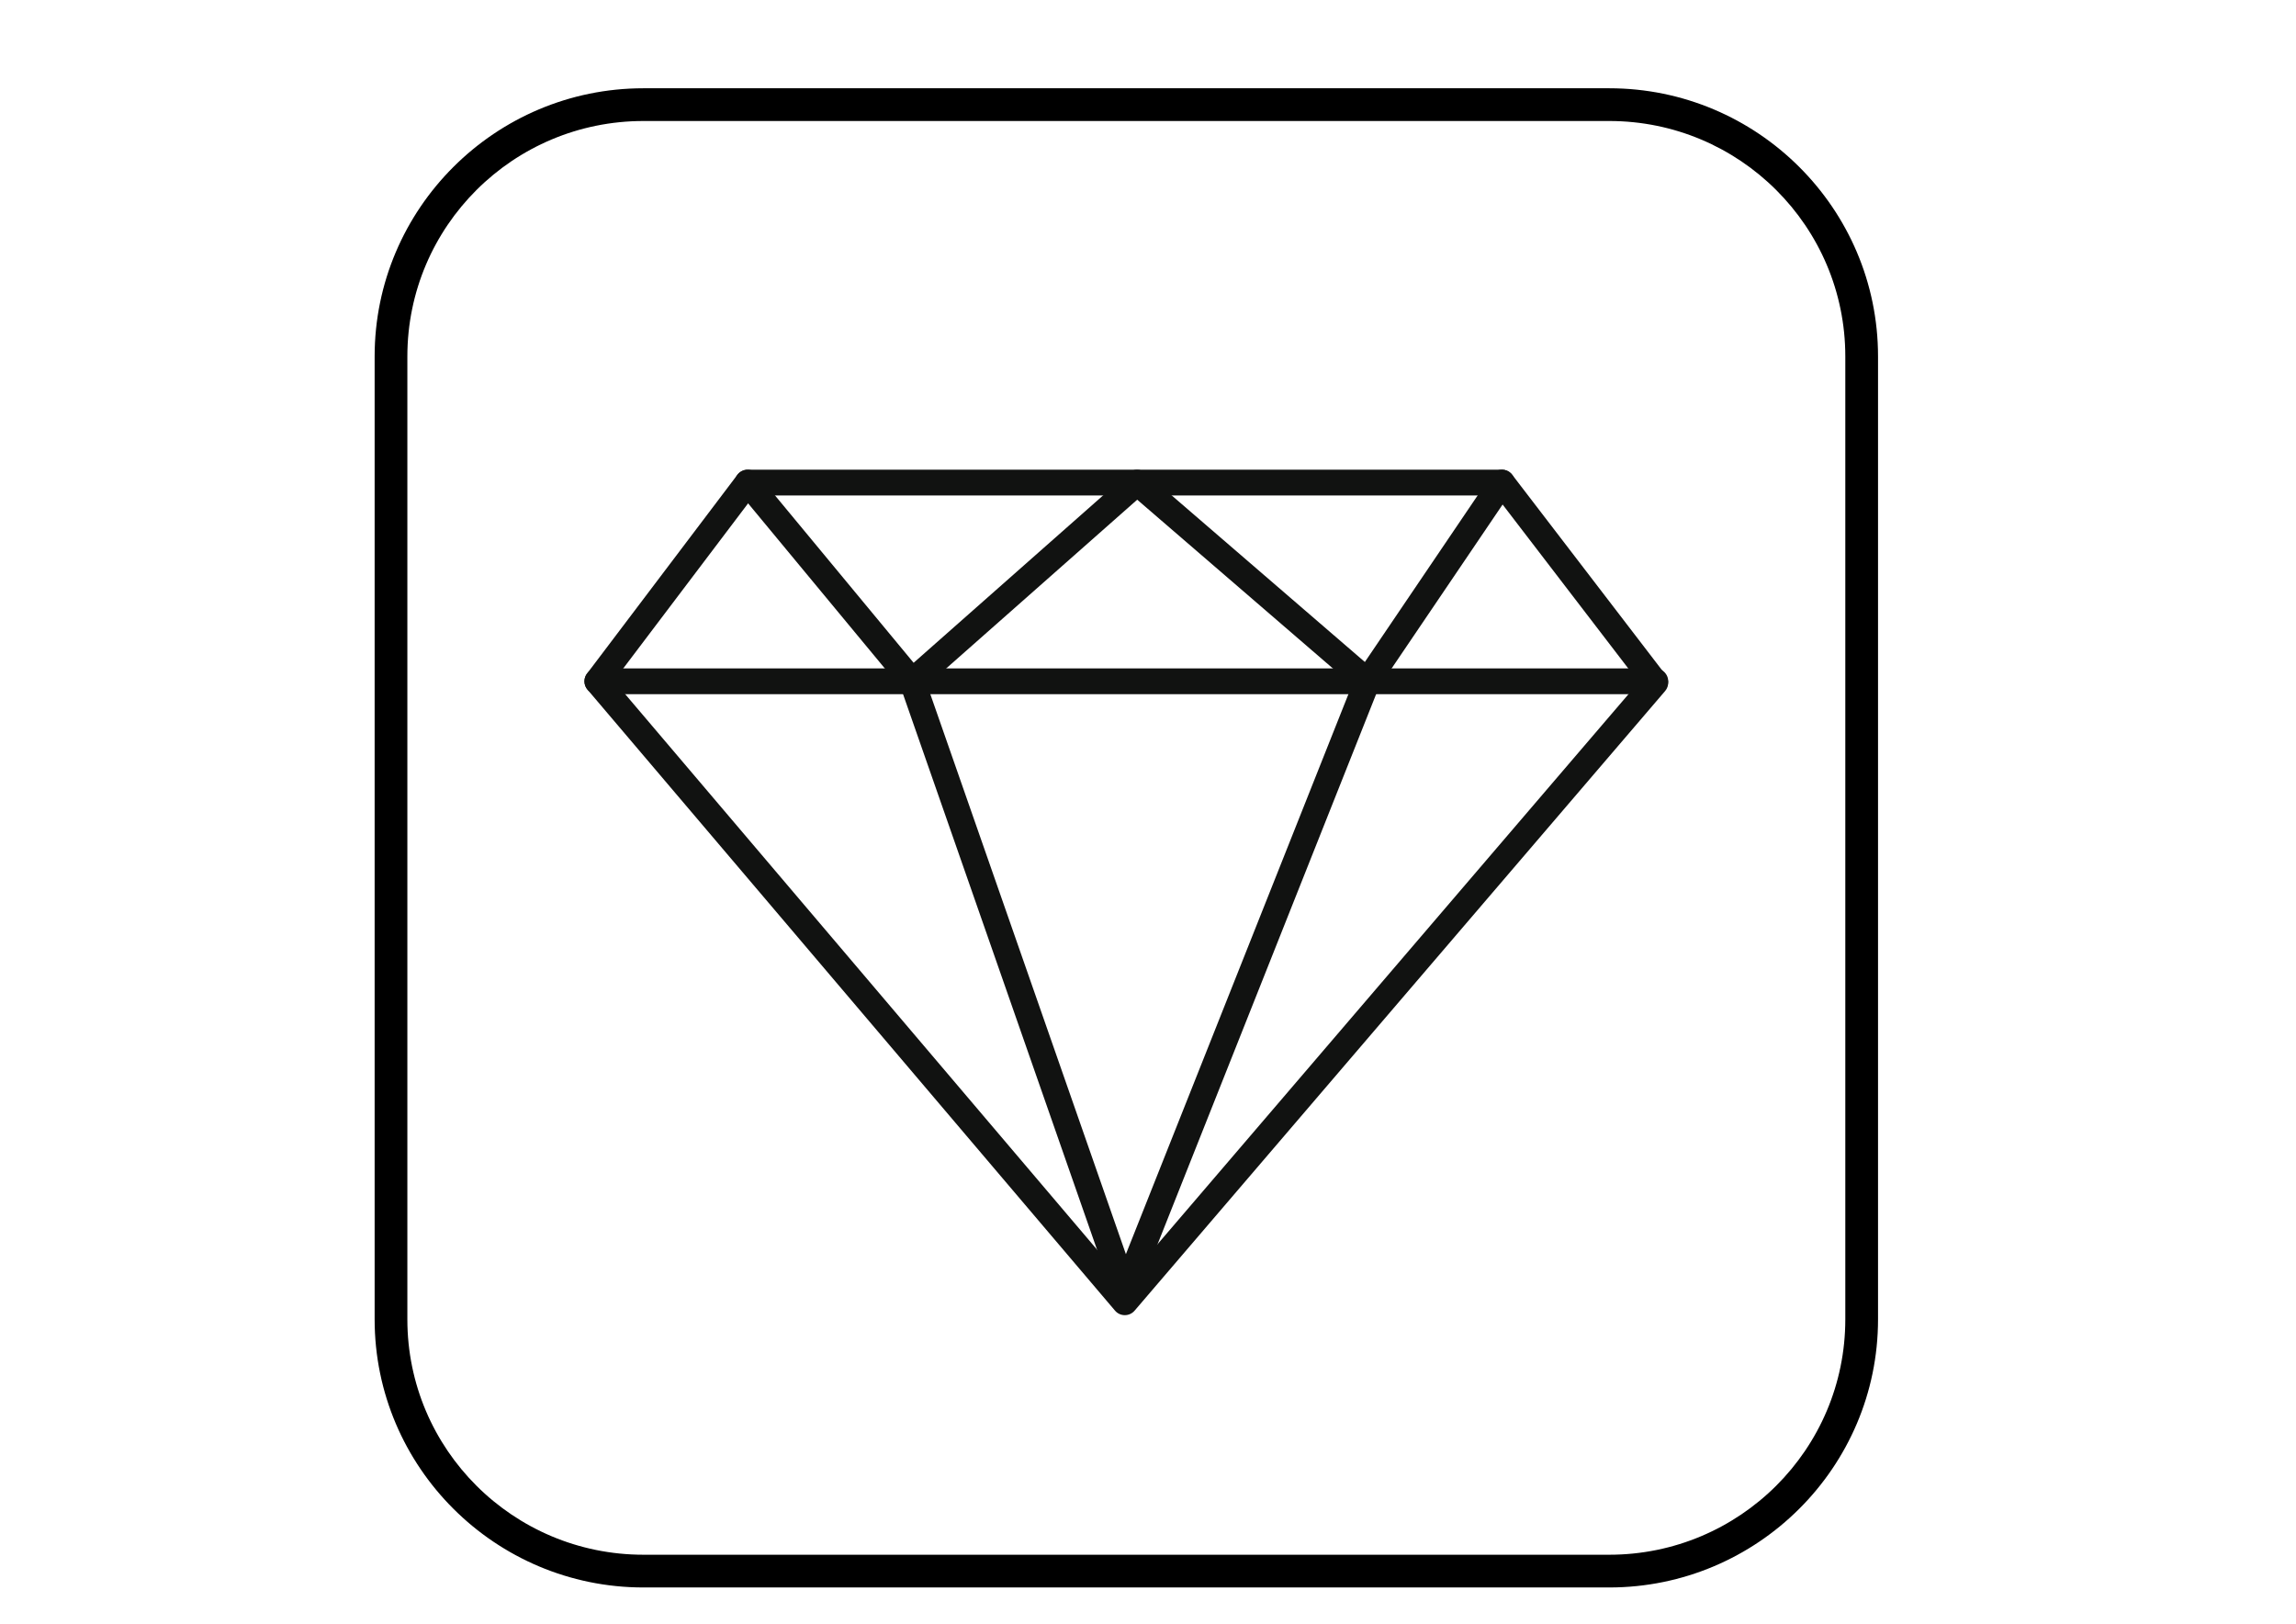
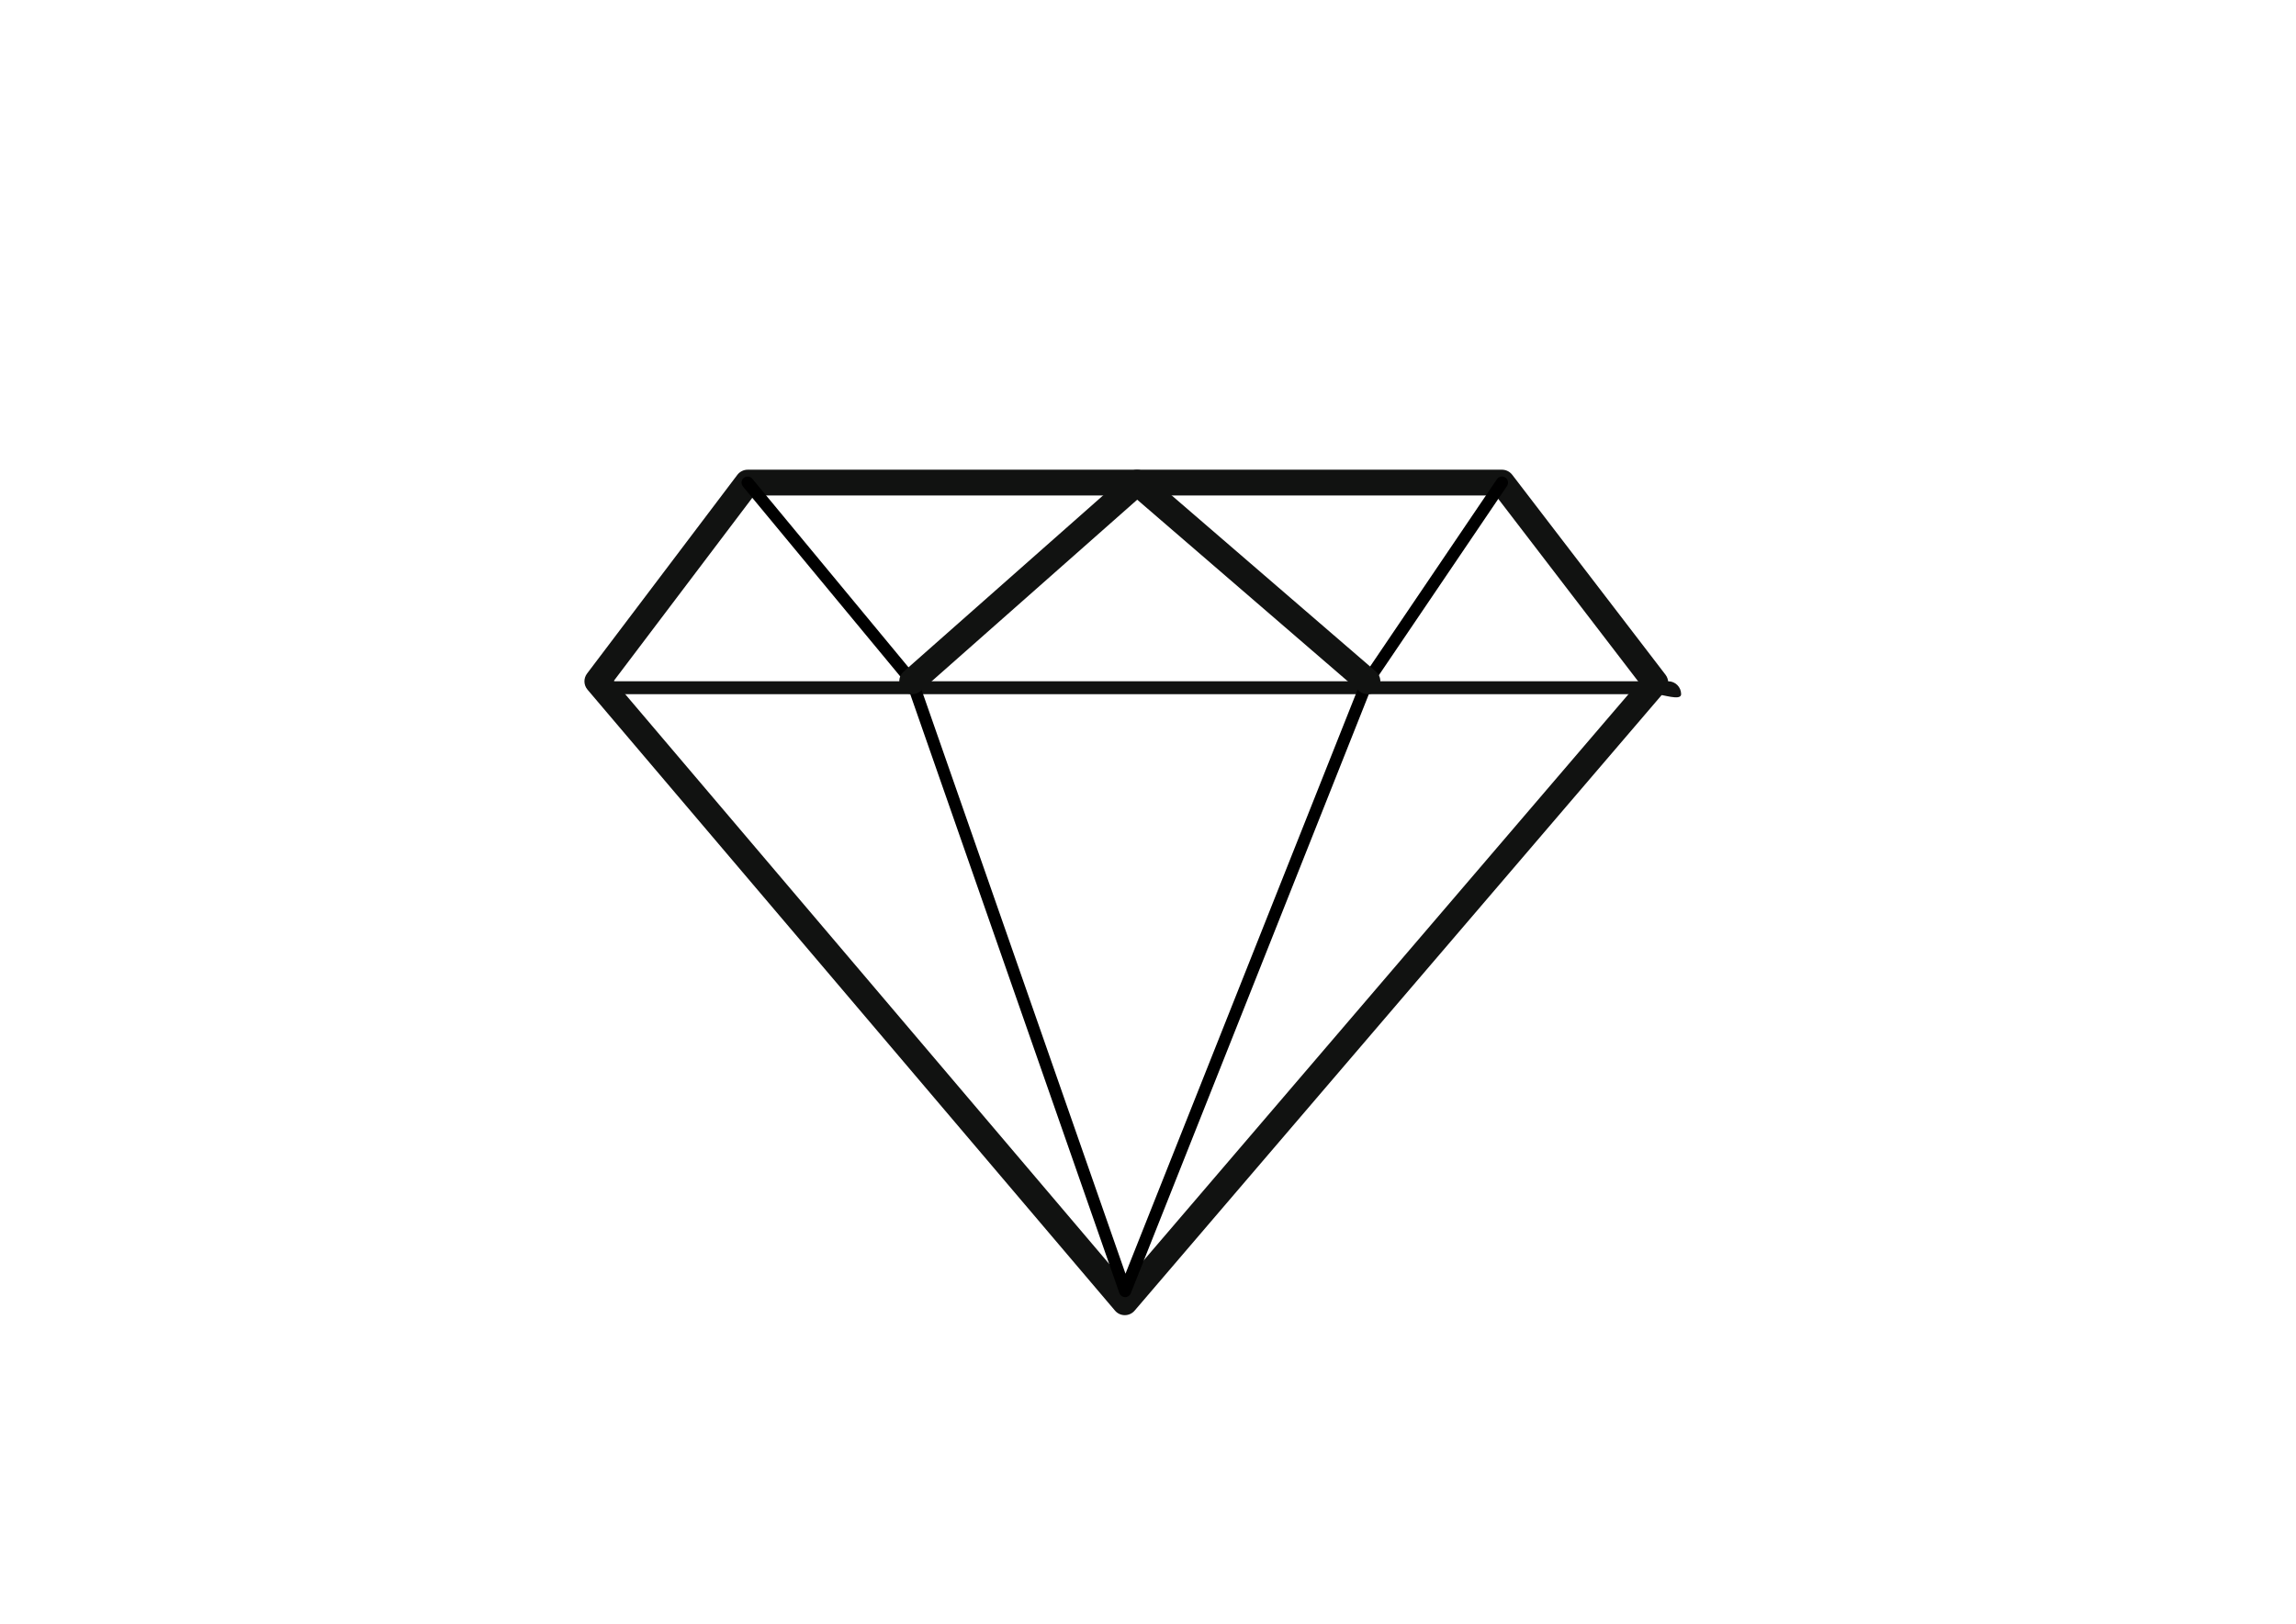
<svg xmlns="http://www.w3.org/2000/svg" version="1.1" id="Ebene_1" x="0px" y="0px" viewBox="0 0 841.89 595.28" style="enable-background:new 0 0 841.89 595.28;" xml:space="preserve">
  <style type="text/css"> .Grün_x0020_bogenförmig{fill:url(#SVGID_1_);stroke:#FFFFFF;stroke-width:0.25;stroke-miterlimit:1;} .st0{fill:#111211;} </style>
  <linearGradient id="SVGID_1_" gradientUnits="userSpaceOnUse" x1="0" y1="595.28" x2="0.707" y2="594.573">
    <stop offset="0" style="stop-color:#259E2E" />
    <stop offset="0.983" style="stop-color:#1C381D" />
  </linearGradient>
  <g>
-     <path d="M590.05,44.36c47.81,0,86.58,38.65,86.58,86.31v353.02c0,47.67-38.77,86.3-86.58,86.3h-354.1 c-47.81,0-86.58-38.63-86.58-86.3V130.67c0-47.66,38.77-86.31,86.58-86.31H590.05 M590.05,32.36h-354.1 c-54.36,0-98.58,44.1-98.58,98.31v353.02c0,54.2,44.22,98.3,98.58,98.3h354.1c54.36,0,98.58-44.1,98.58-98.3V130.67 C688.63,76.46,644.41,32.36,590.05,32.36L590.05,32.36z" />
-   </g>
+     </g>
  <g>
    <g>
      <g>
        <path d="M412.44,479.66C412.44,479.66,412.44,479.66,412.44,479.66c-0.66,0-1.28-0.29-1.7-0.79L217.33,251.22 c-0.68-0.8-0.71-1.95-0.08-2.79l55.11-72.85c0.42-0.56,1.08-0.88,1.78-0.88h276.6c0.69,0,1.35,0.32,1.77,0.87l56.23,73.34 c0.64,0.83,0.61,2-0.08,2.8L414.13,478.88C413.71,479.37,413.09,479.66,412.44,479.66z M221.89,249.7L412.45,474l191.66-223.82 l-54.46-71.03h-274.4L221.89,249.7z" />
        <path class="st0" d="M412.44,482.16L412.44,482.16c-1.4,0-2.71-0.61-3.6-1.67L215.43,252.84c-1.44-1.7-1.51-4.13-0.17-5.91 l55.11-72.85c0.89-1.17,2.3-1.88,3.77-1.88h276.6c1.46,0,2.86,0.69,3.75,1.85l56.23,73.34c1.35,1.76,1.28,4.26-0.16,5.95 L416.03,480.51C415.13,481.56,413.82,482.16,412.44,482.16z M225.09,249.6l187.37,220.54l188.44-220.05l-52.48-68.45H276.5 L225.09,249.6z" />
      </g>
    </g>
    <g>
      <g>
        <g>
-           <path d="M606.98,252H219.03c-1.23,0-2.23-1-2.23-2.23c0-1.23,1-2.23,2.23-2.23h387.94c1.23,0,2.23,1,2.23,2.23 C609.2,251,608.21,252,606.98,252z" />
-           <path class="st0" d="M606.98,254.5H219.03c-2.61,0-4.73-2.12-4.73-4.73s2.12-4.73,4.73-4.73h387.94c2.61,0,4.73,2.12,4.73,4.73 S609.58,254.5,606.98,254.5z" />
+           <path class="st0" d="M606.98,254.5H219.03s2.12-4.73,4.73-4.73h387.94c2.61,0,4.73,2.12,4.73,4.73 S609.58,254.5,606.98,254.5z" />
        </g>
      </g>
    </g>
    <g>
      <g>
        <g>
          <path d="M412.56,475.56c-0.02,0-0.03,0-0.05,0c-0.93-0.02-1.75-0.61-2.06-1.49l-77.95-223.19l-60.09-72.53 c-0.78-0.95-0.65-2.35,0.29-3.14c0.95-0.78,2.35-0.65,3.14,0.29l60.34,72.84c0.17,0.2,0.3,0.44,0.39,0.69l76.12,217.93 l86.65-218.02c0.06-0.15,0.14-0.29,0.23-0.43l49.33-72.84c0.69-1.02,2.07-1.28,3.09-0.59c1.02,0.69,1.28,2.07,0.6,3.09 l-49.2,72.64l-88.76,223.34C414.3,475.01,413.47,475.56,412.56,475.56z" />
-           <path class="st0" d="M412.56,478.06l-0.12,0c-1.95-0.05-3.7-1.32-4.34-3.17l-77.8-222.76l-59.8-72.19 c-0.81-0.97-1.18-2.2-1.07-3.46c0.12-1.26,0.72-2.39,1.69-3.2c2.01-1.66,4.99-1.38,6.65,0.62l60.34,72.84 c0.36,0.43,0.64,0.93,0.82,1.46l73.91,211.6l84.17-211.8c0.13-0.32,0.29-0.63,0.48-0.91l49.33-72.84 c0.71-1.05,1.78-1.75,3.02-1.99c1.24-0.24,2.5,0.02,3.54,0.73c1.04,0.71,1.75,1.78,1.99,3.02c0.24,1.24-0.02,2.5-0.73,3.54 l-49.04,72.41l-88.66,223.09C416.24,476.89,414.51,478.06,412.56,478.06z M412.56,474.82l0,0.74v-0.76L412.56,474.82z" />
        </g>
      </g>
    </g>
    <g>
      <g>
        <g>
-           <path d="M501.42,252c-0.51,0-1.03-0.18-1.45-0.54l-83.01-71.57l-81.01,71.55c-0.92,0.81-2.33,0.73-3.14-0.19 c-0.81-0.92-0.73-2.33,0.19-3.14l82.47-72.84c0.83-0.74,2.08-0.74,2.93-0.02l84.48,72.84c0.93,0.8,1.04,2.21,0.23,3.14 C502.67,251.74,502.05,252,501.42,252z" />
          <path class="st0" d="M334.48,254.5c-0.1,0-0.2,0-0.3-0.01c-1.26-0.08-2.41-0.64-3.25-1.59s-1.25-2.16-1.18-3.42 s0.64-2.41,1.59-3.25l82.47-72.84c1.76-1.56,4.43-1.57,6.22-0.04l84.48,72.84c0.96,0.82,1.53,1.97,1.63,3.23 c0.09,1.26-0.31,2.48-1.13,3.44c-0.9,1.04-2.2,1.64-3.58,1.64c-1.13,0-2.23-0.41-3.08-1.15l-81.36-70.15l-79.38,70.11 C336.73,254.08,335.63,254.5,334.48,254.5z" />
        </g>
      </g>
    </g>
  </g>
</svg>